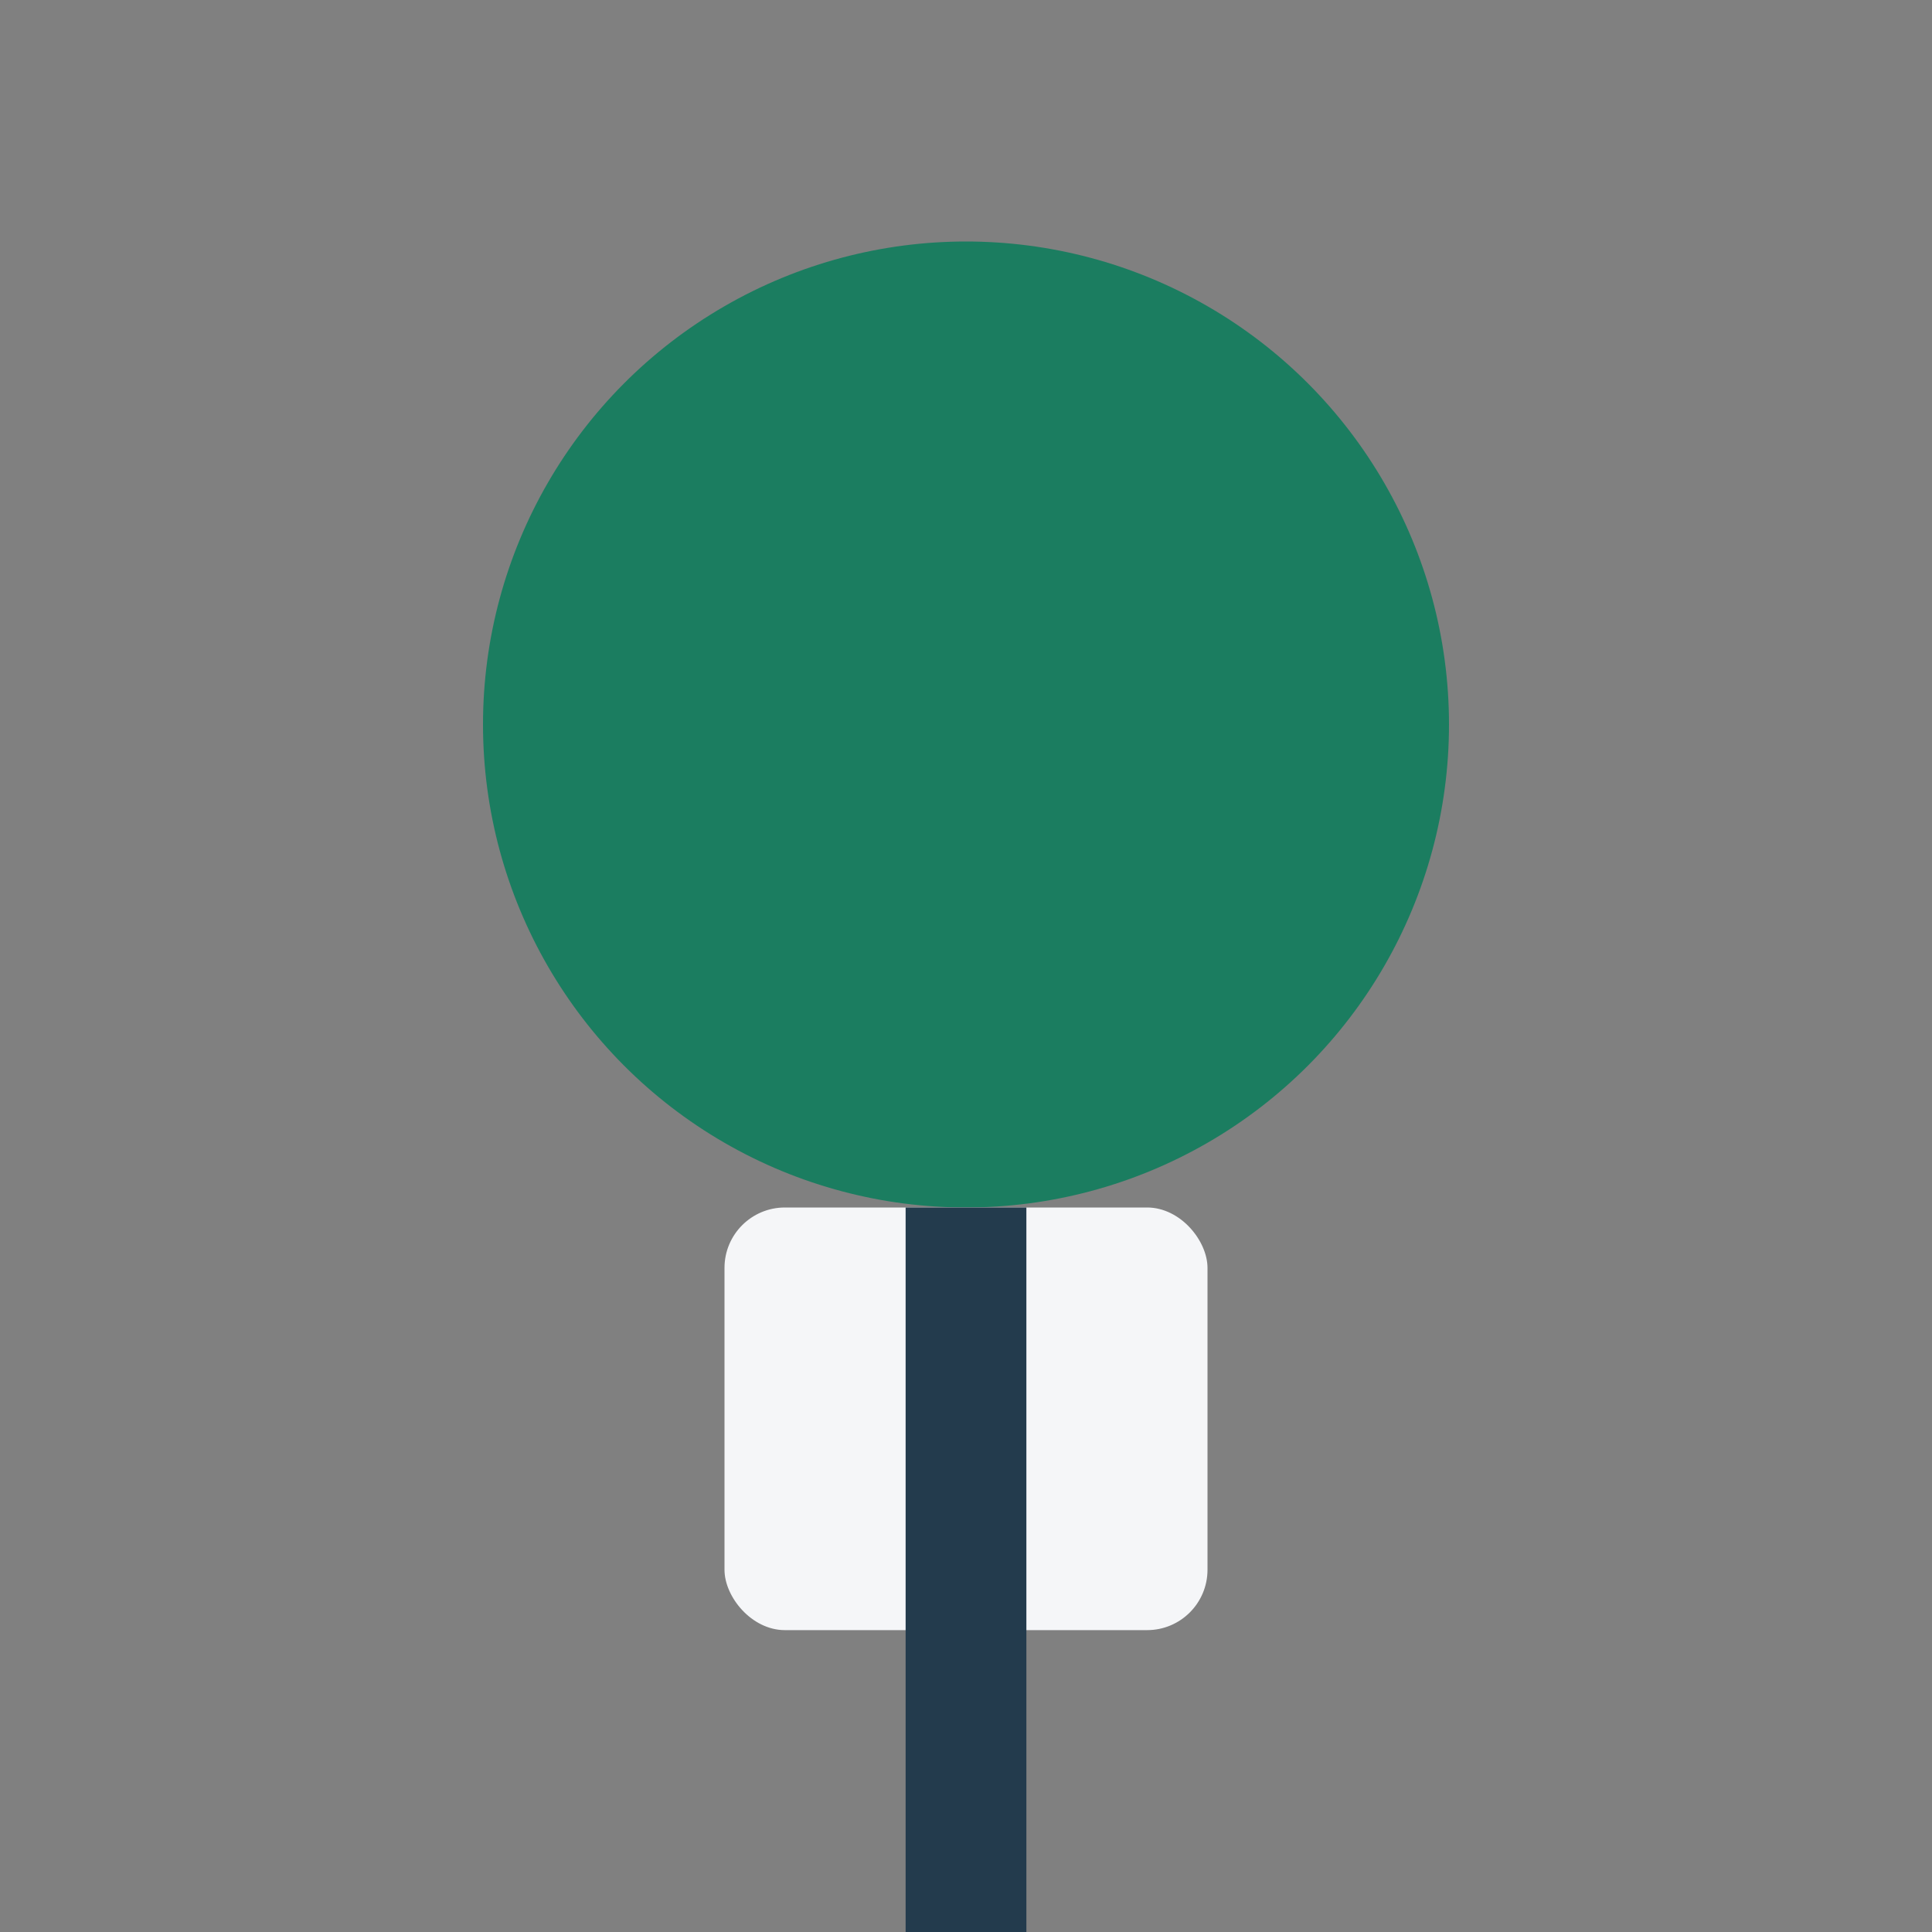
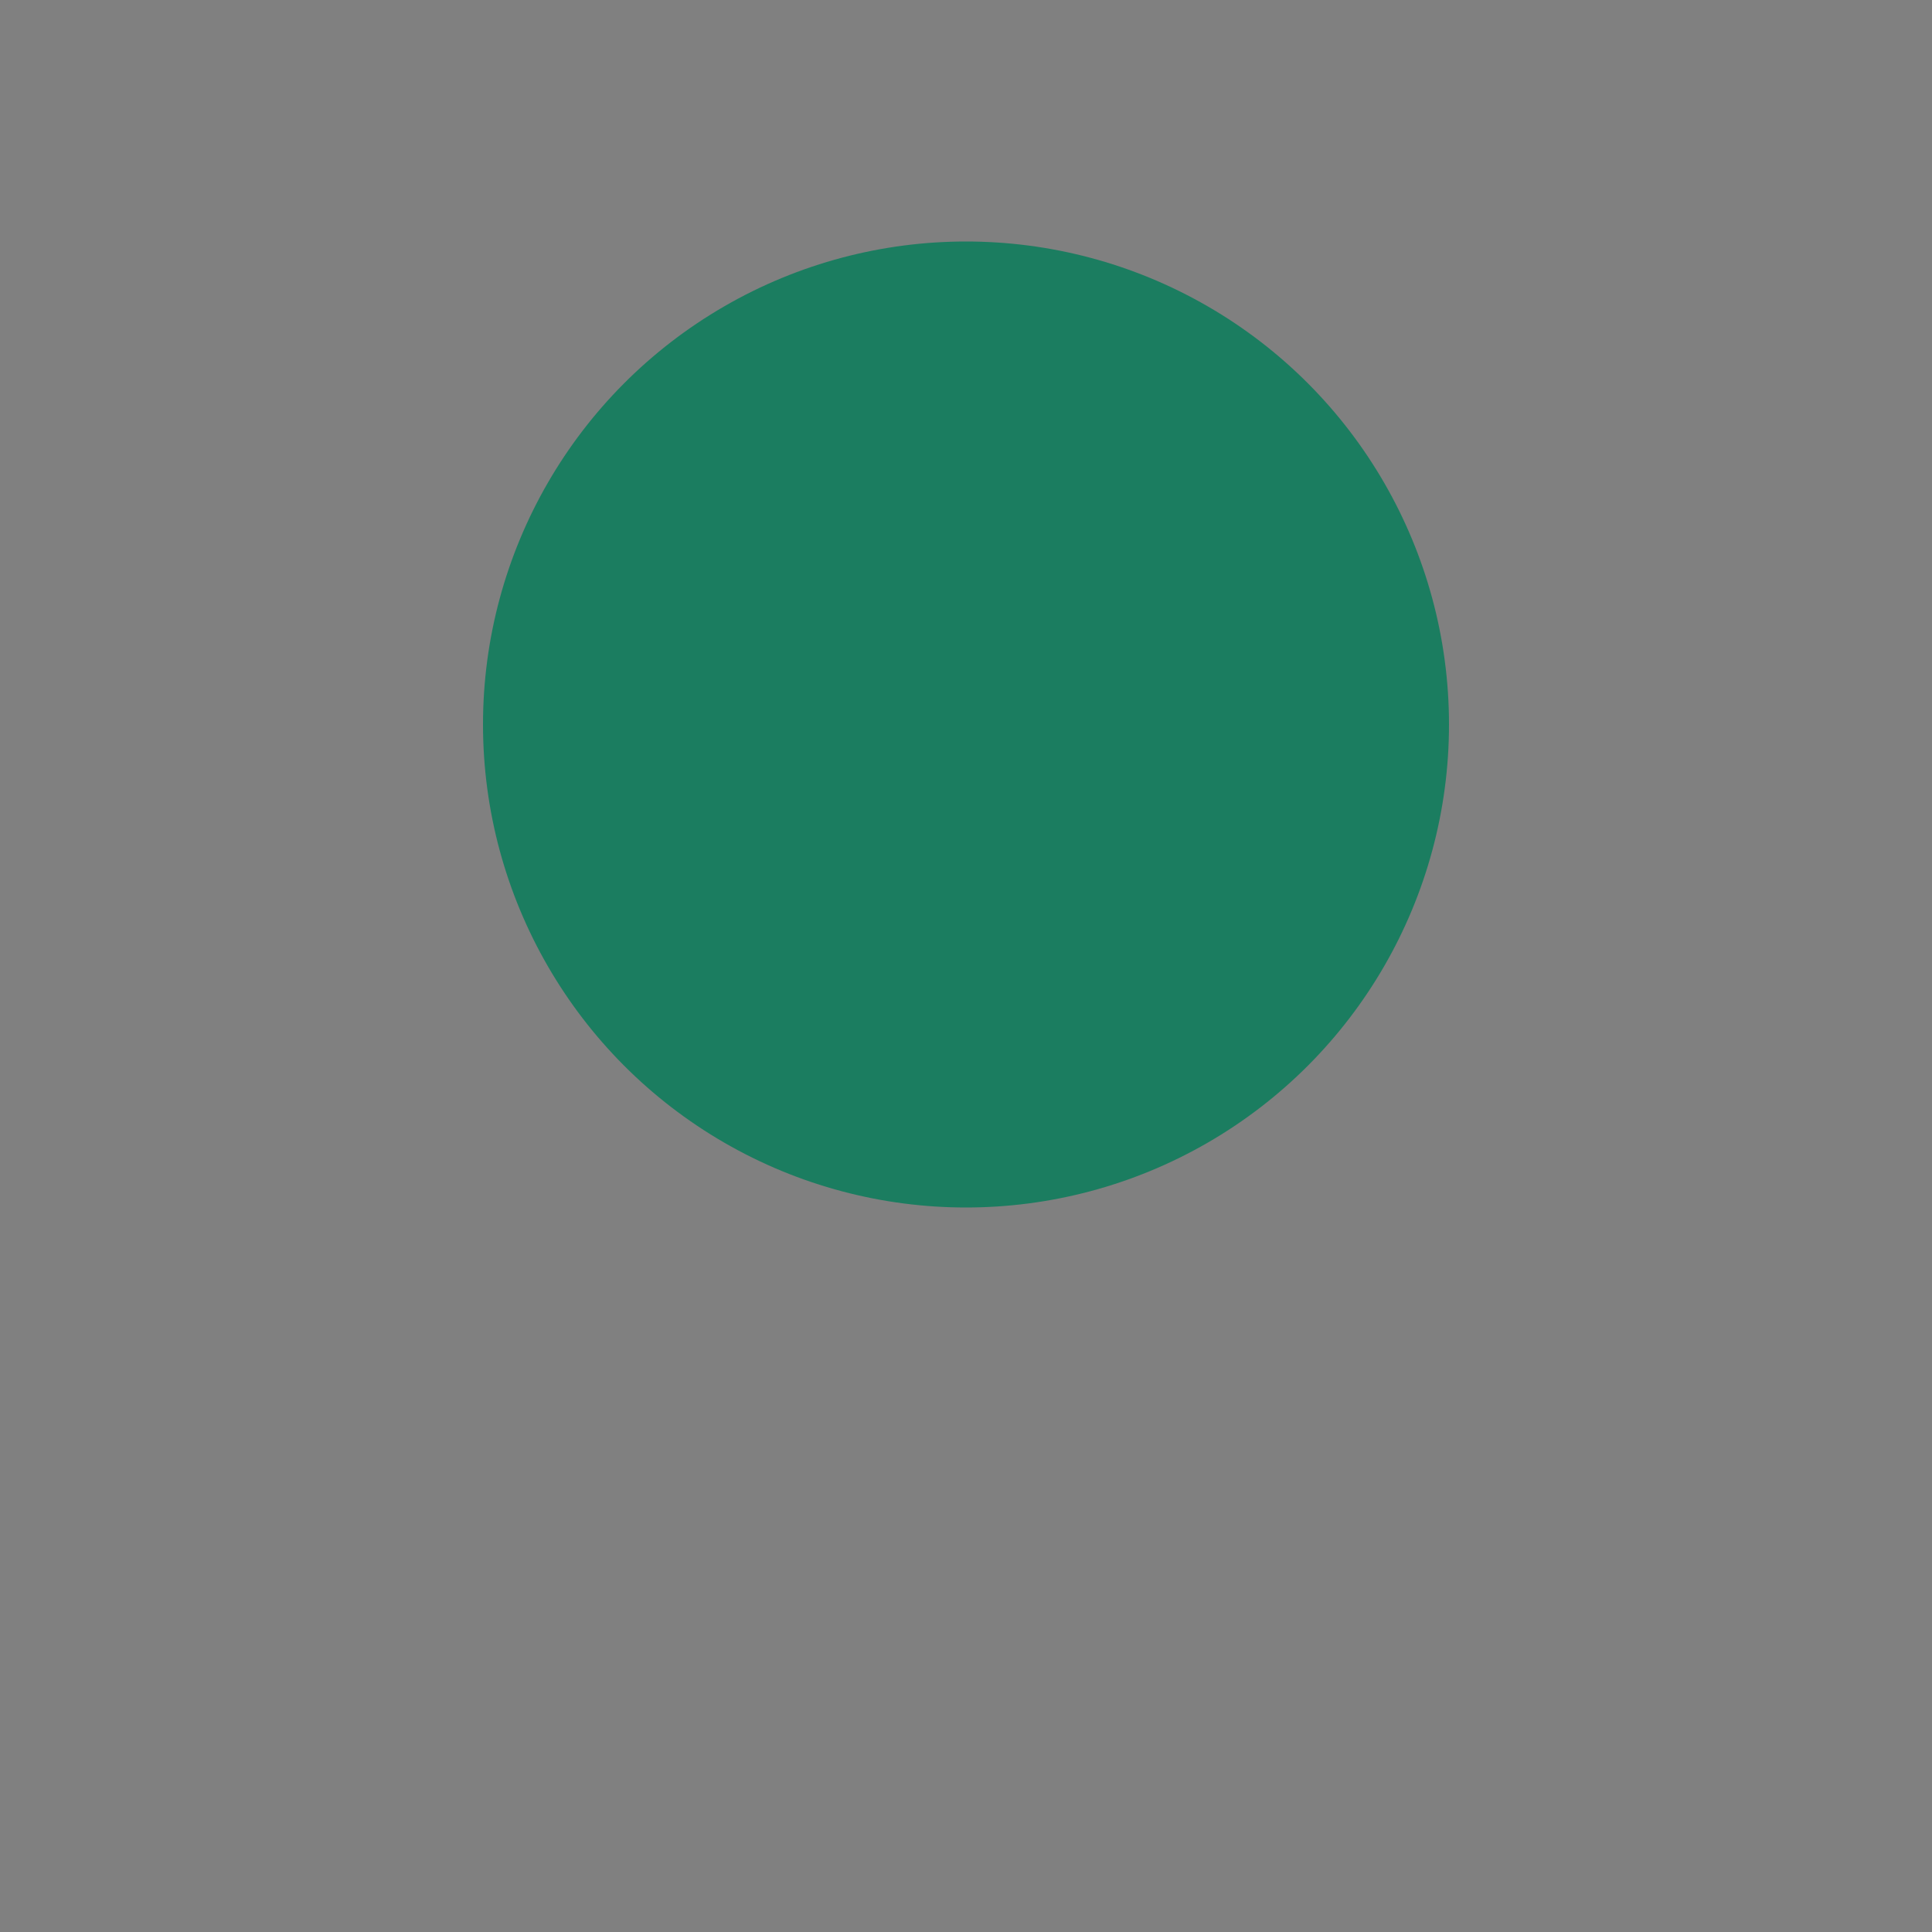
<svg xmlns="http://www.w3.org/2000/svg" width="32" height="32" viewBox="0 0 32 32">
  <rect x="0" y="0" width="32" height="32" fill="#808080" stroke="none" />
  <circle cx="16" cy="12" r="8" fill="#1B7D60" />
-   <rect x="12" y="20" width="8" height="7" rx="1" fill="#F5F6F8" />
-   <path d="M16 20V32" stroke="#233B4D" stroke-width="2" />
</svg>